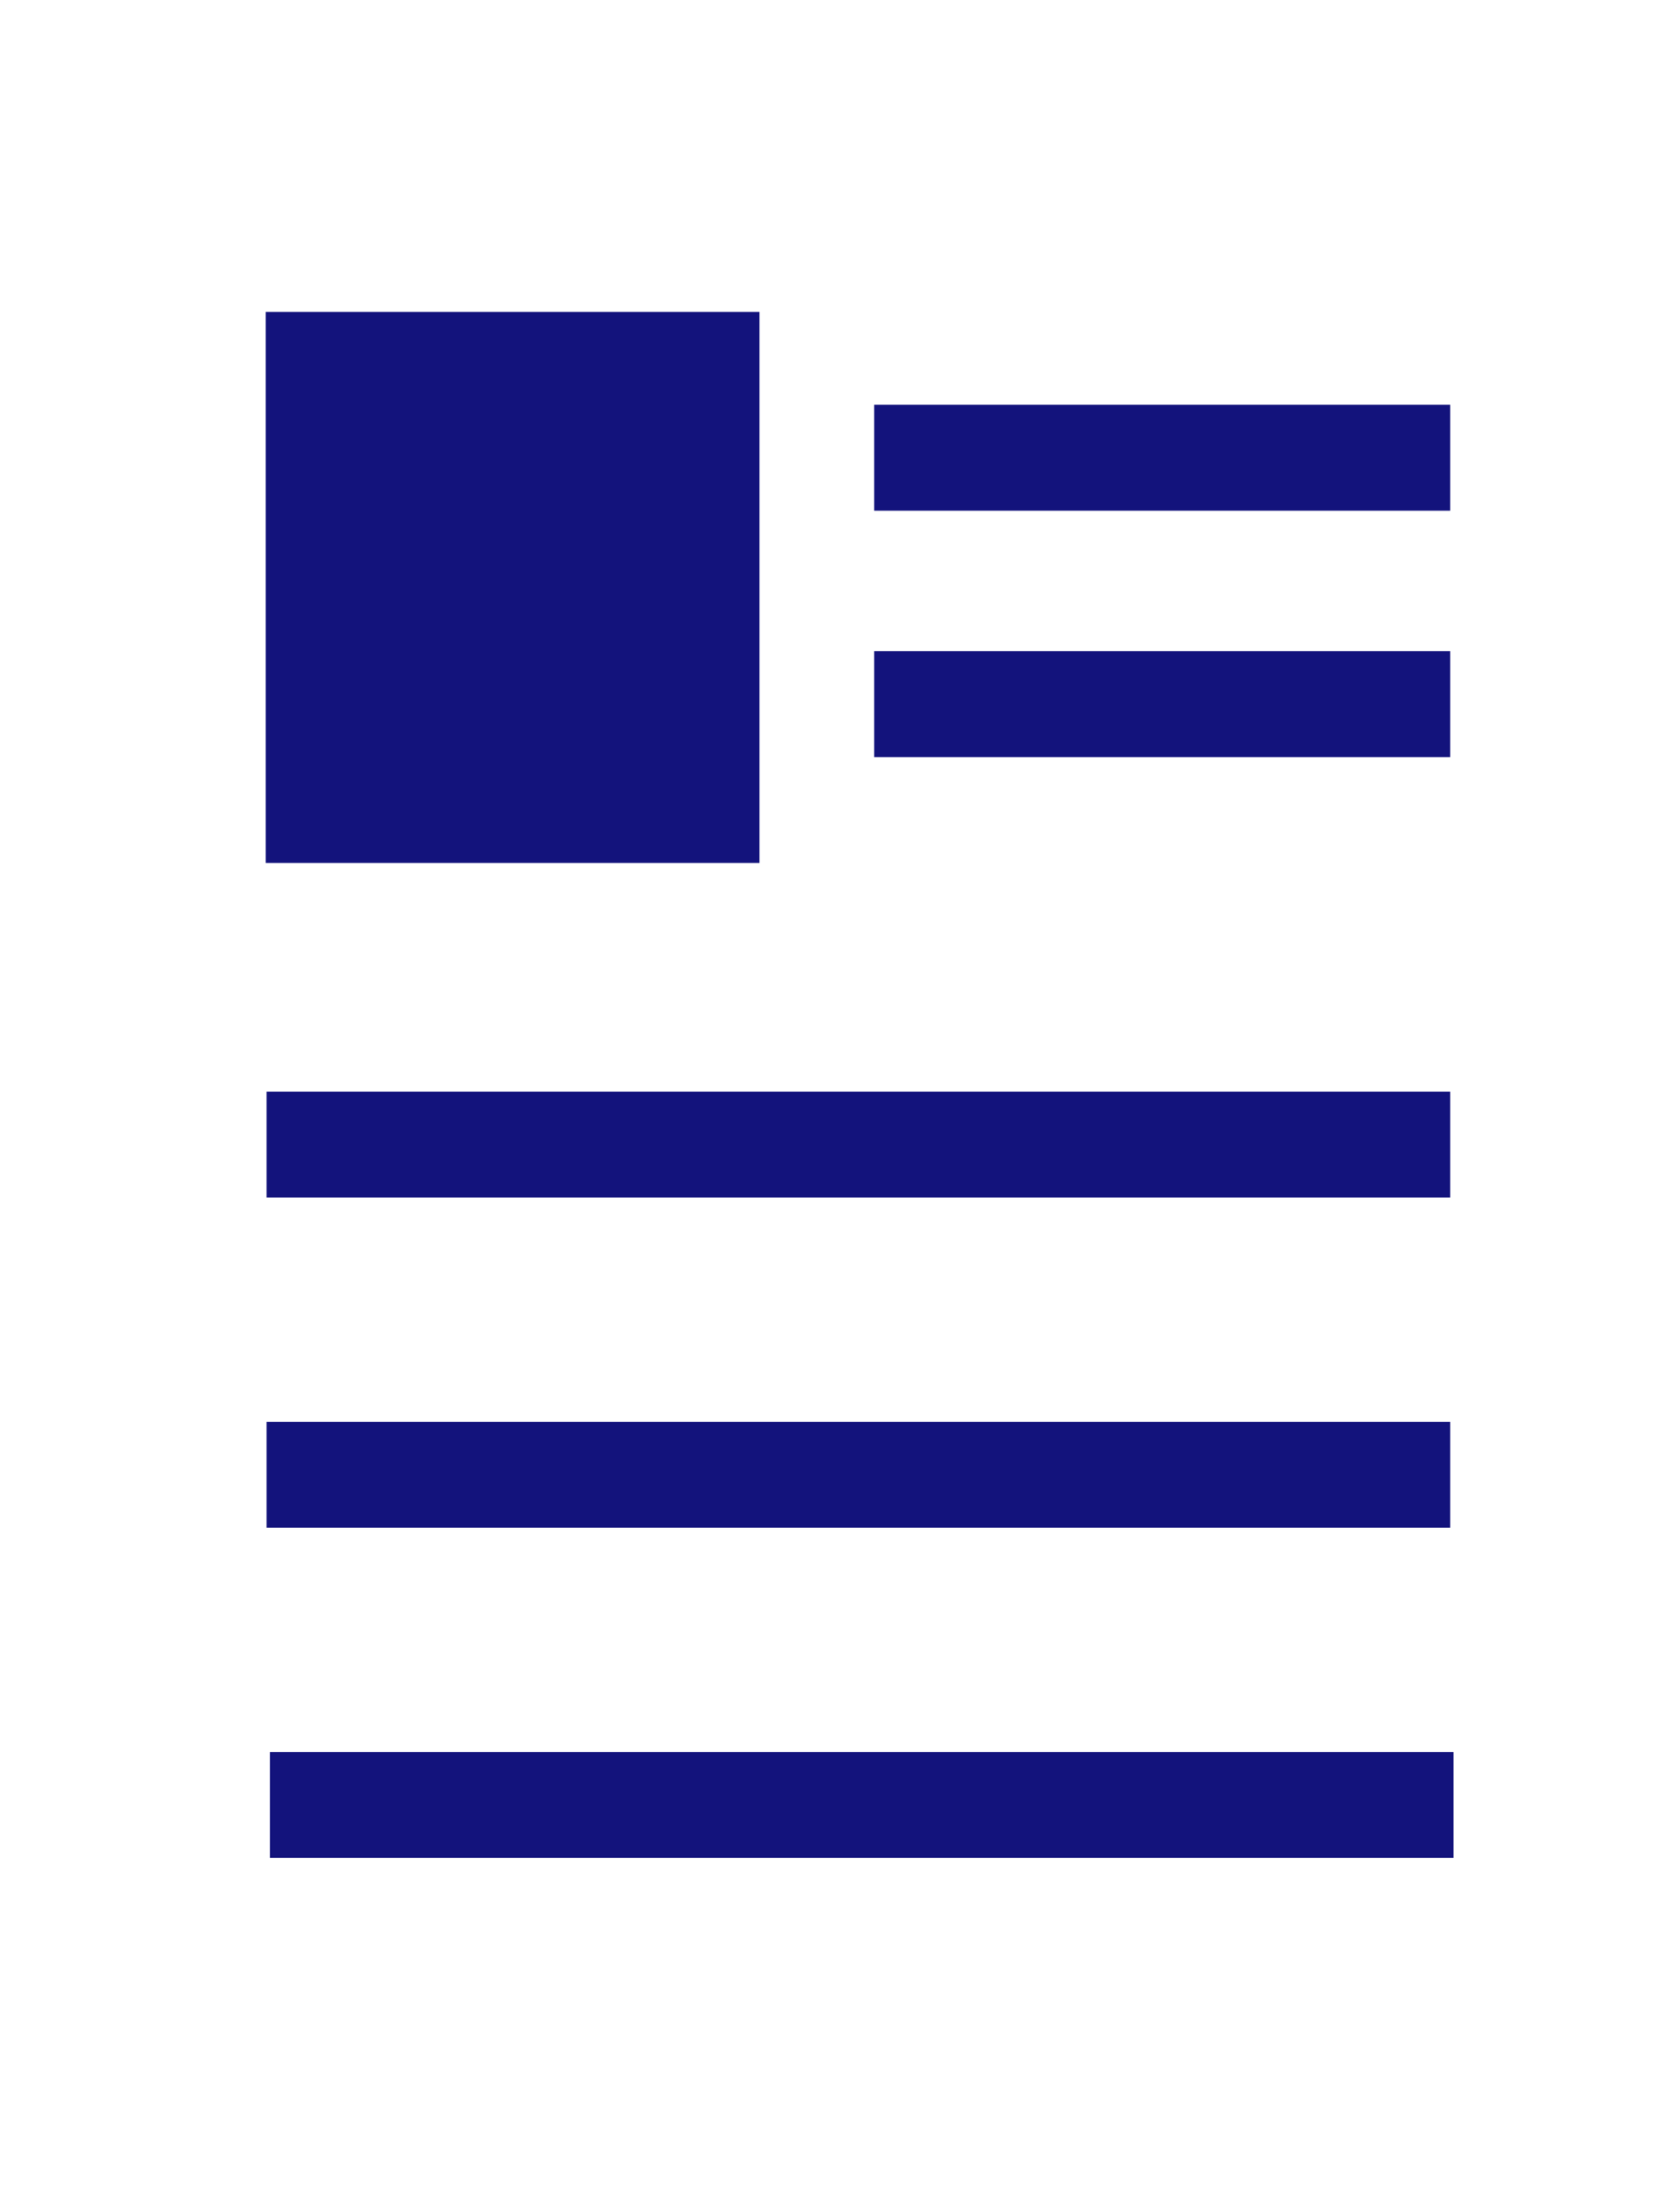
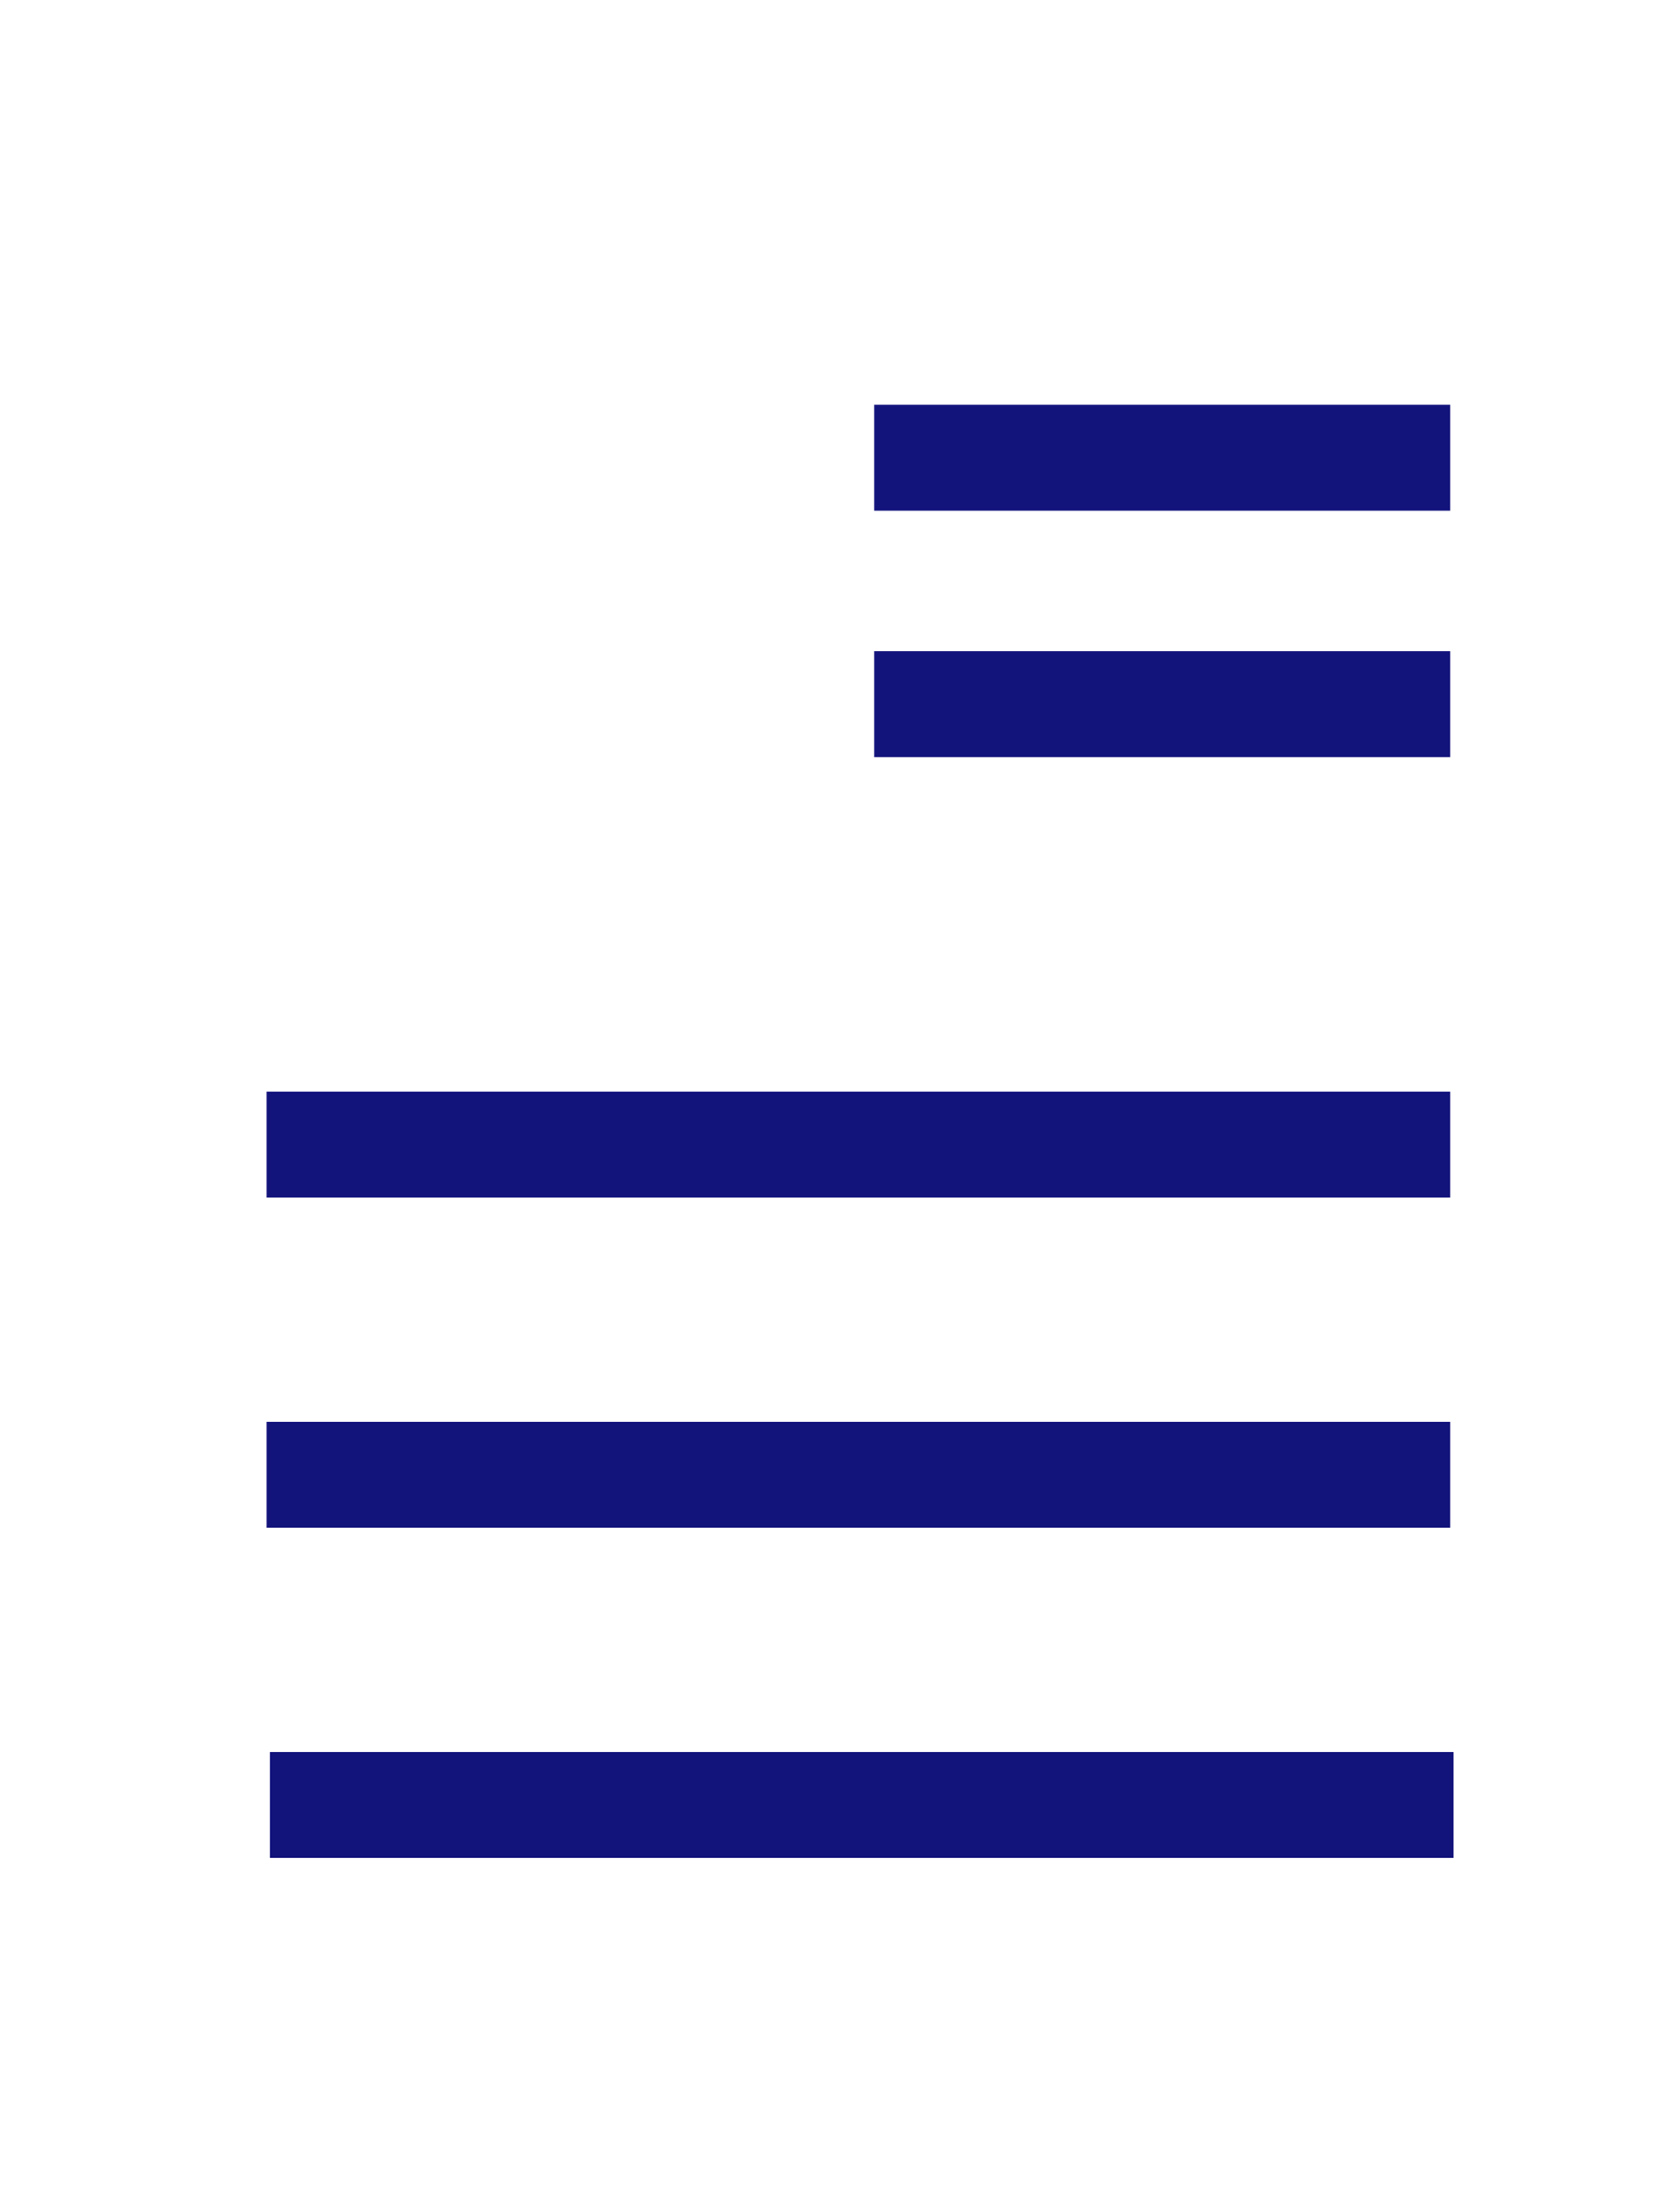
<svg xmlns="http://www.w3.org/2000/svg" id="_レイヤー_2" data-name="レイヤー 2" viewBox="0 0 23.741 31.323">
  <defs>
    <style>.cls-1{fill:none;stroke:#13137c;stroke-miterlimit:10;stroke-width:1.5px}</style>
  </defs>
  <g id="_吹き出し_closepath" data-name="吹き出し_closepath">
-     <path style="fill:#fff;stroke-width:0" d="M0 0h23.741v31.323H0z" />
-     <path style="stroke-width:0;fill:#13137c" d="M3.762 4.417h6.99v7.801h-6.99z" />
    <path class="cls-1" d="M12.376 6.481h8.154M12.376 9.97h8.154M3.774 16.206H20.53M3.774 20.881H20.53M3.821 25.556h16.756" />
  </g>
</svg>